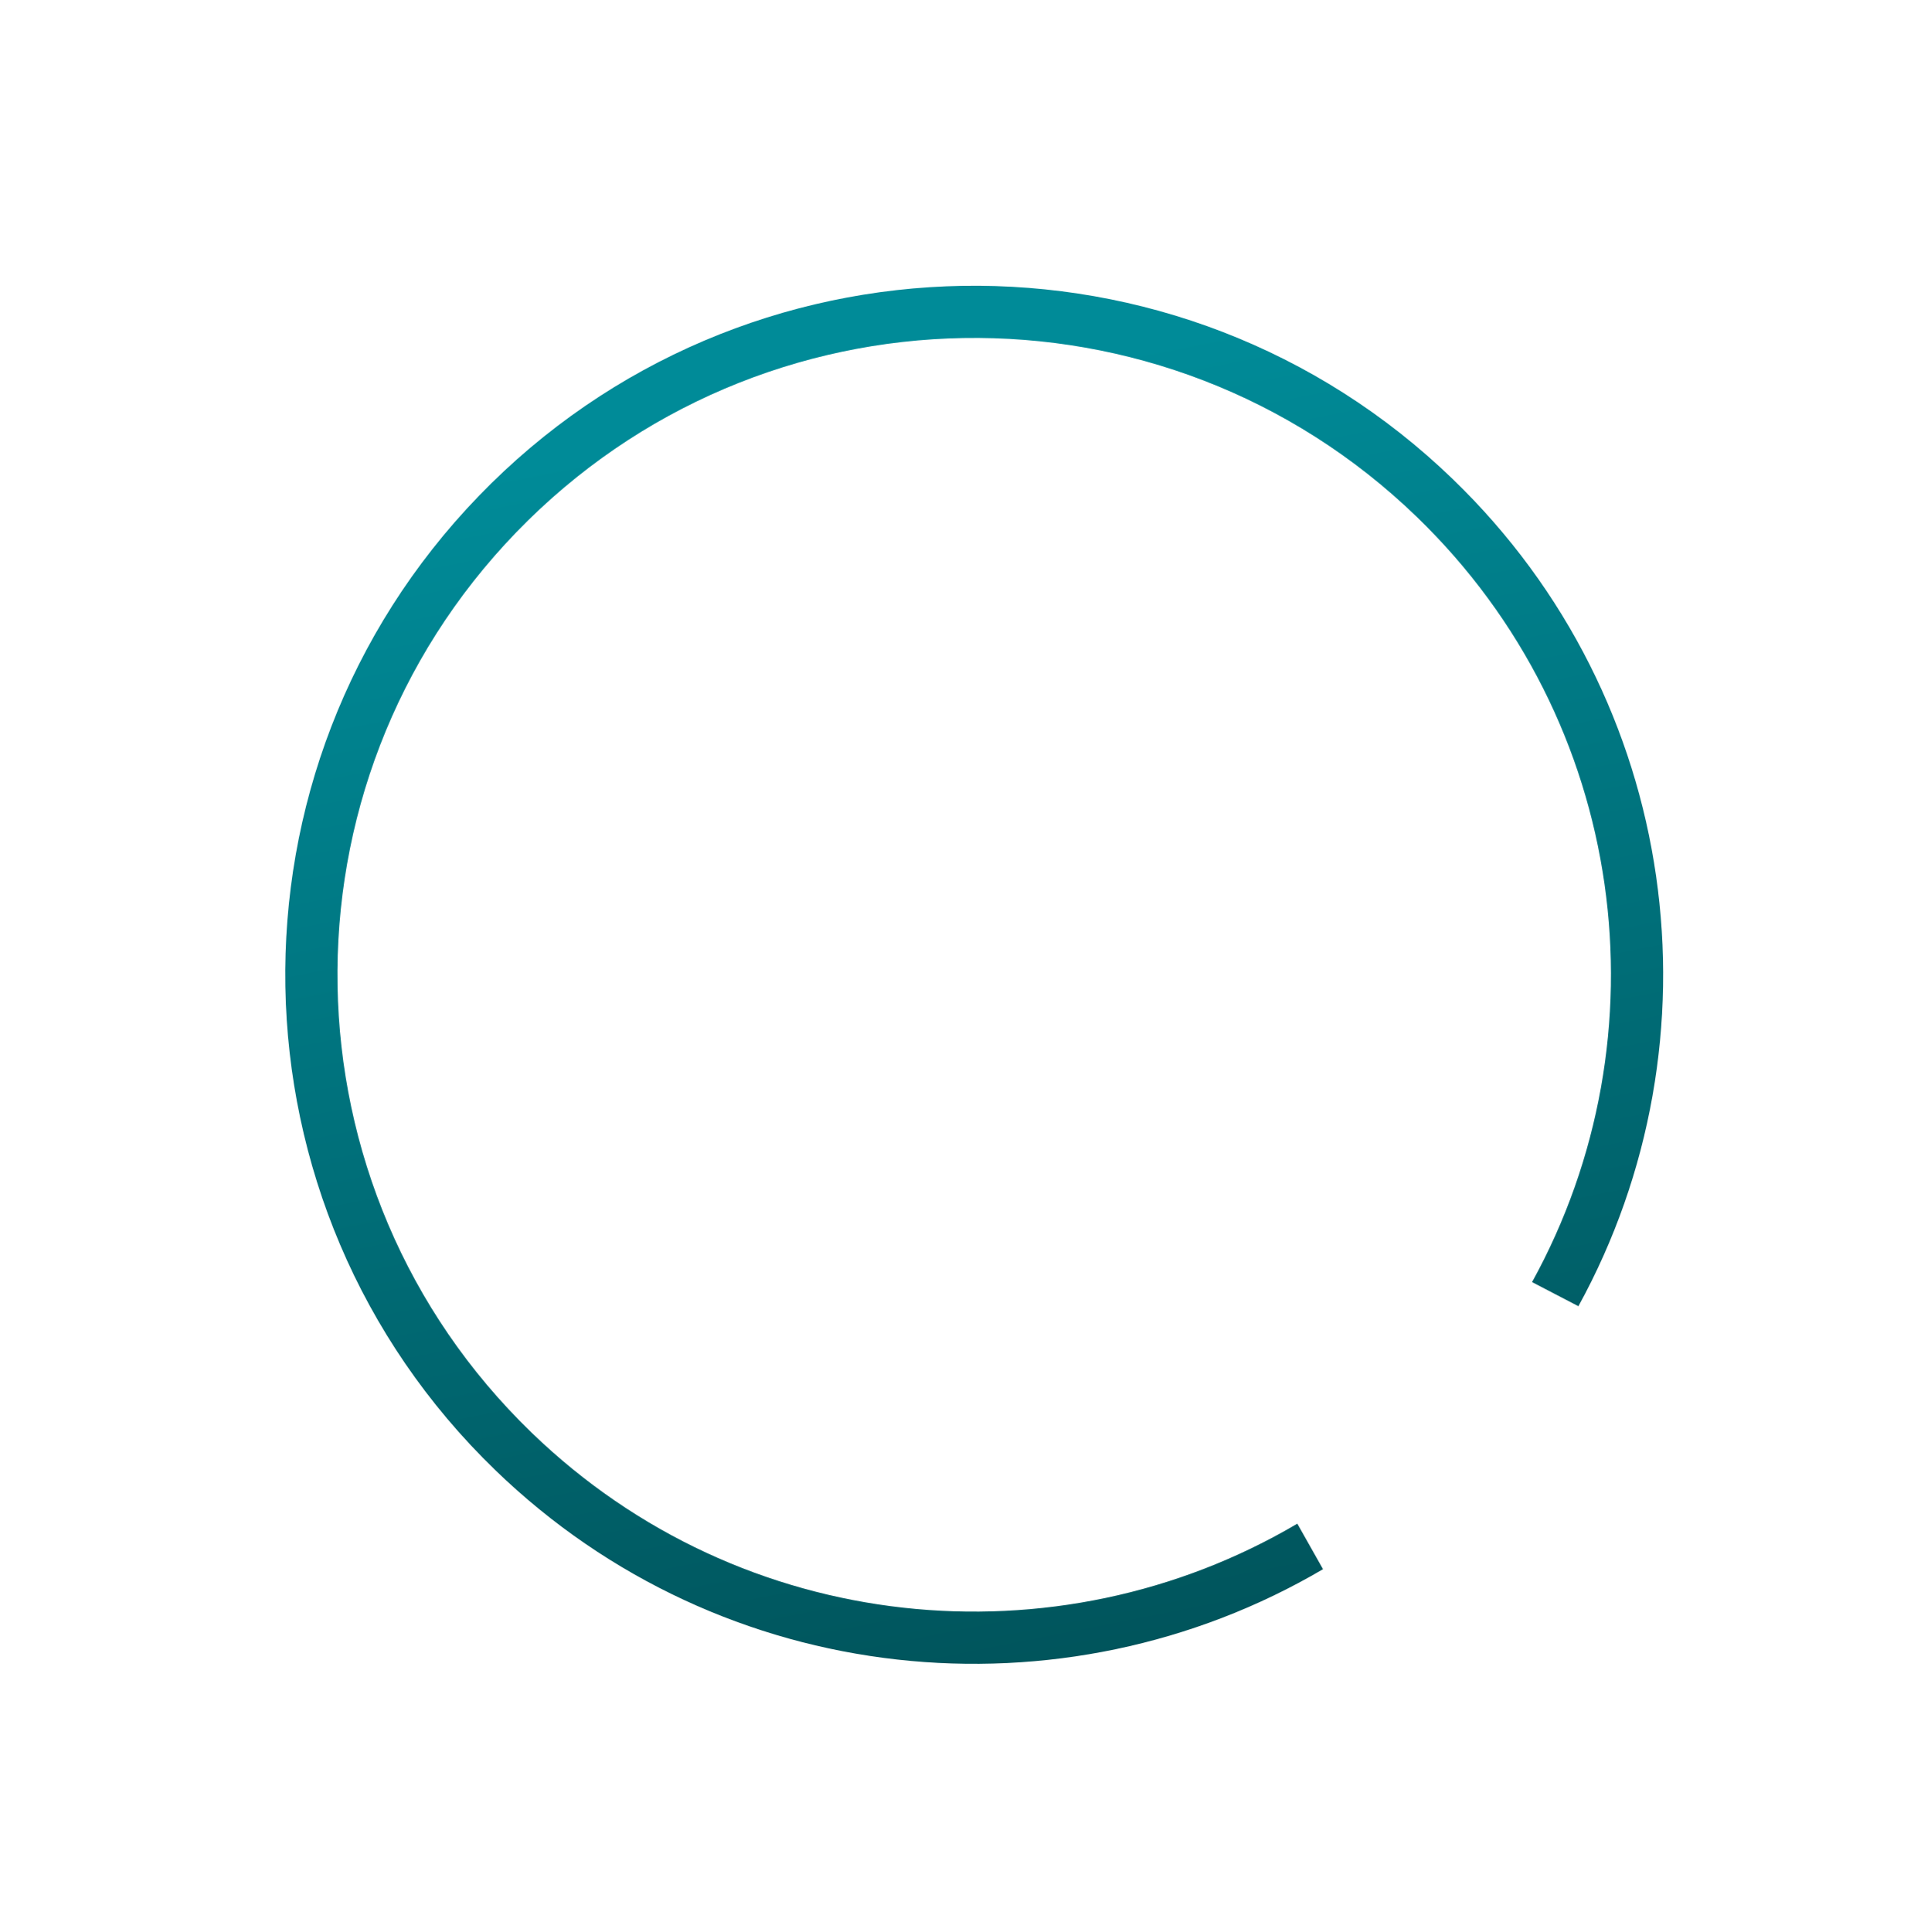
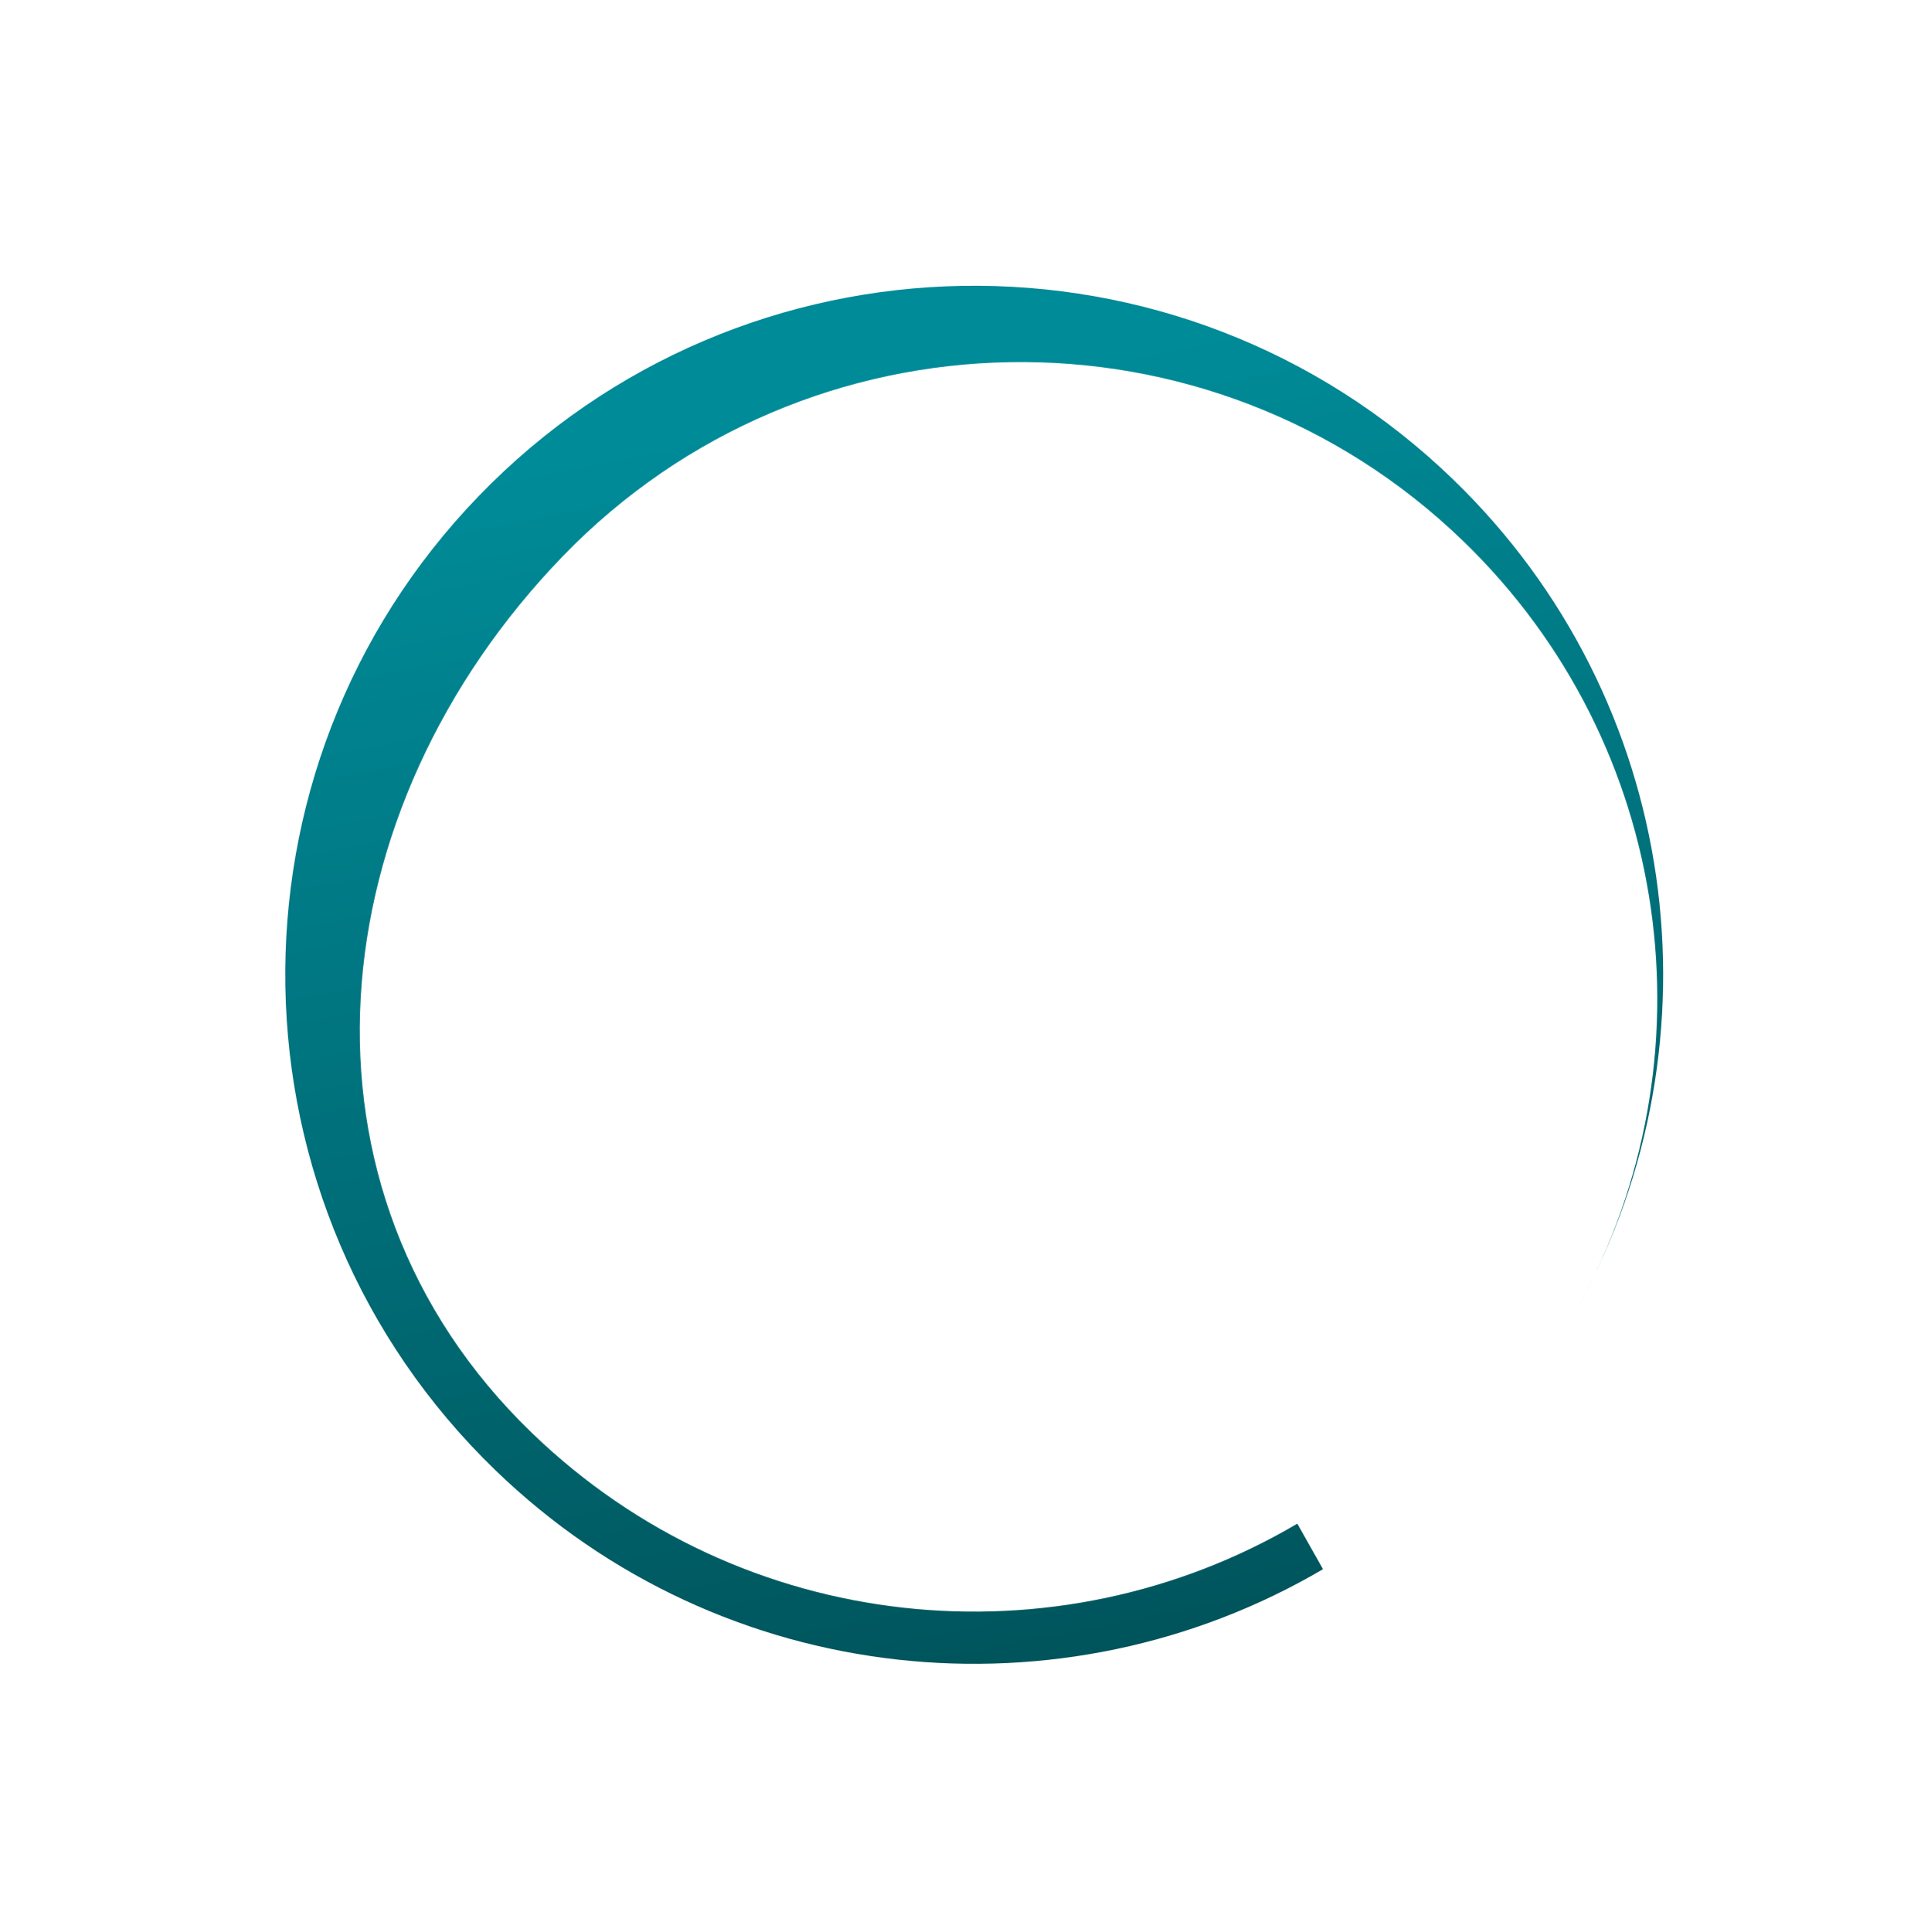
<svg xmlns="http://www.w3.org/2000/svg" width="679.399" height="679.609" viewBox="0 0 679.399 679.609">
  <defs>
    <linearGradient id="linear-gradient" x1="0.877" y1="0.252" x2="0.202" y2="1.213" gradientUnits="objectBoundingBox">
      <stop offset="0" stop-color="#008b98" />
      <stop offset="1" stop-color="#00464c" />
    </linearGradient>
  </defs>
-   <path id="Path_574" data-name="Path 574" d="M242.414,0C376.289,0,484.82,108.53,484.82,242.414c0,111.756-75.634,205.836-178.5,233.877L301.09,458.67c95.269-25.788,165.376-112.828,165.376-216.256,0-123.742-100.317-224.051-224.052-224.051S18.361,118.671,18.361,242.414c0,103.018,69.536,189.766,164.227,215.939l-5.233,17.629C75.069,447.555,0,353.753,0,242.414,0,108.53,108.529,0,242.414,0" transform="matrix(0.695, -0.719, 0.719, 0.695, 0, 348.75)" fill-rule="evenodd" fill="url(#linear-gradient)" />
+   <path id="Path_574" data-name="Path 574" d="M242.414,0C376.289,0,484.82,108.53,484.82,242.414c0,111.756-75.634,205.836-178.5,233.877c95.269-25.788,165.376-112.828,165.376-216.256,0-123.742-100.317-224.051-224.052-224.051S18.361,118.671,18.361,242.414c0,103.018,69.536,189.766,164.227,215.939l-5.233,17.629C75.069,447.555,0,353.753,0,242.414,0,108.53,108.529,0,242.414,0" transform="matrix(0.695, -0.719, 0.719, 0.695, 0, 348.75)" fill-rule="evenodd" fill="url(#linear-gradient)" />
</svg>